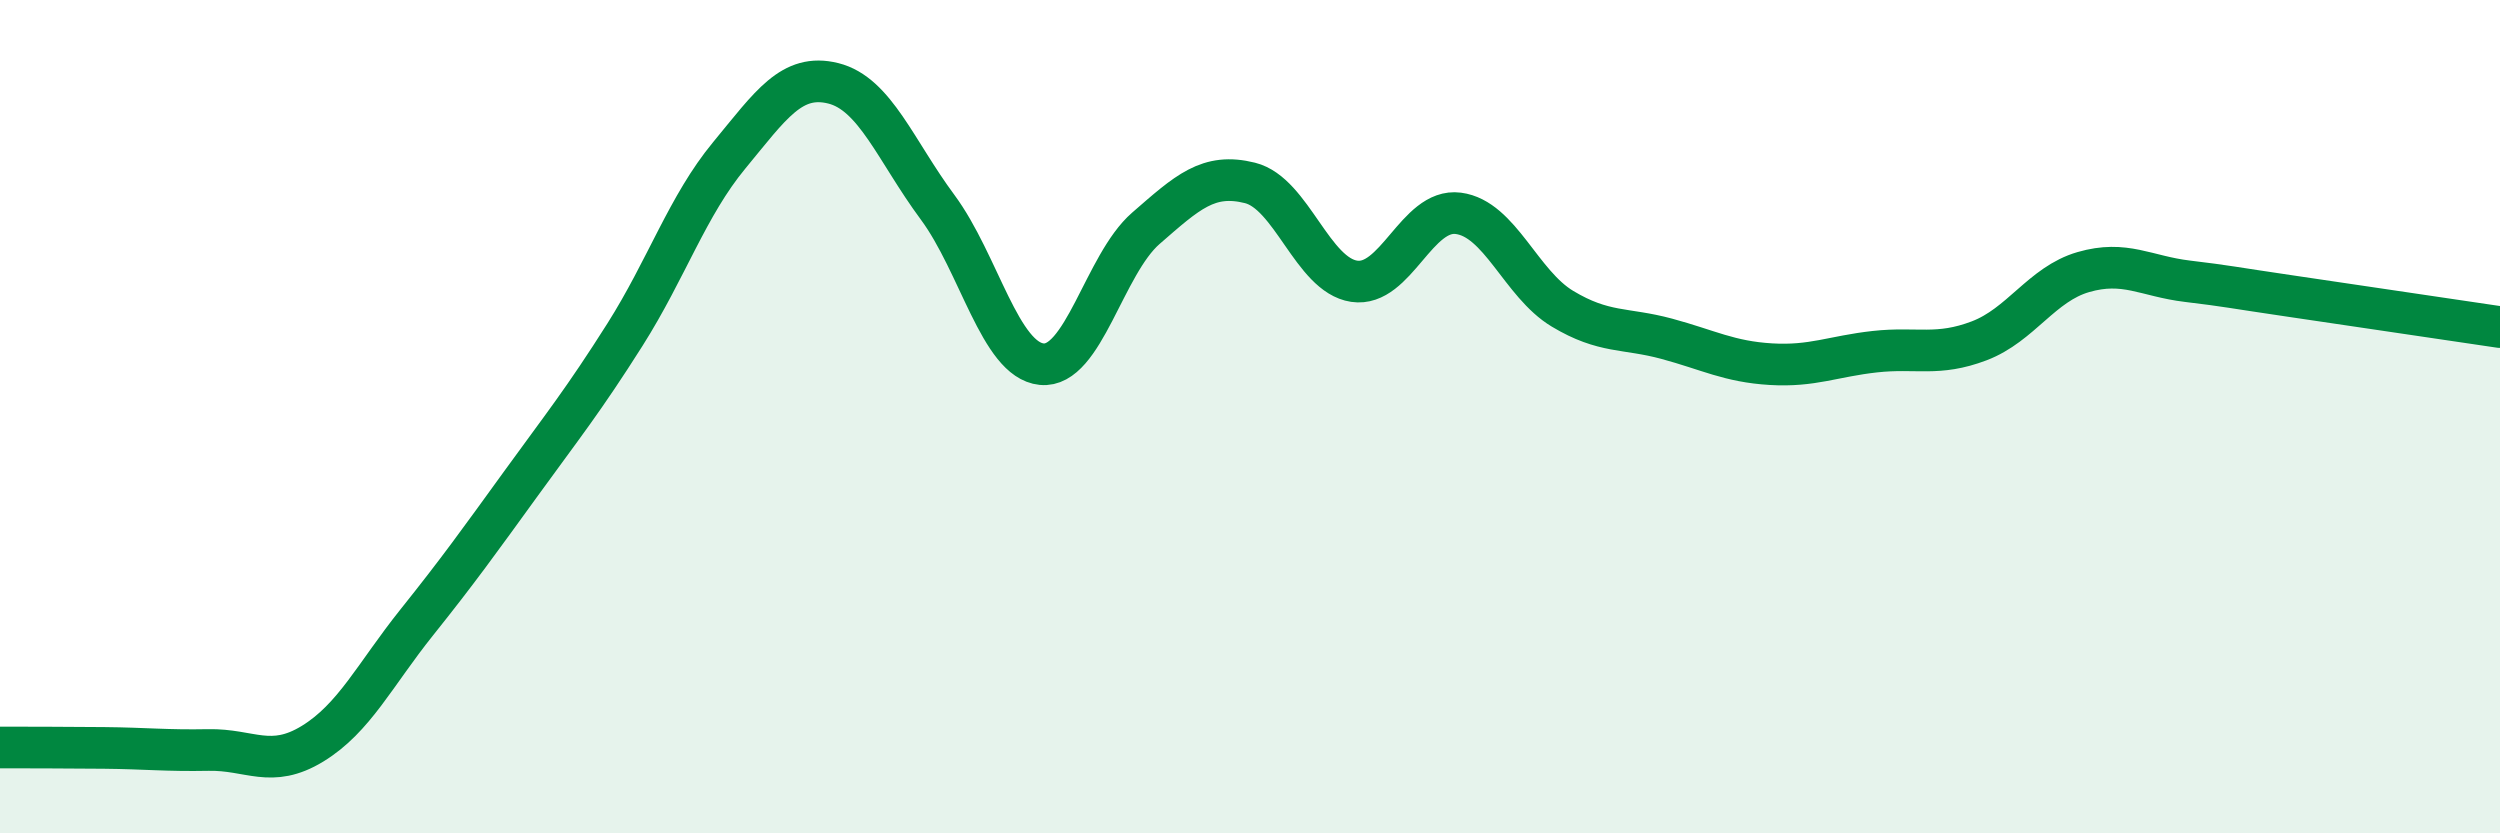
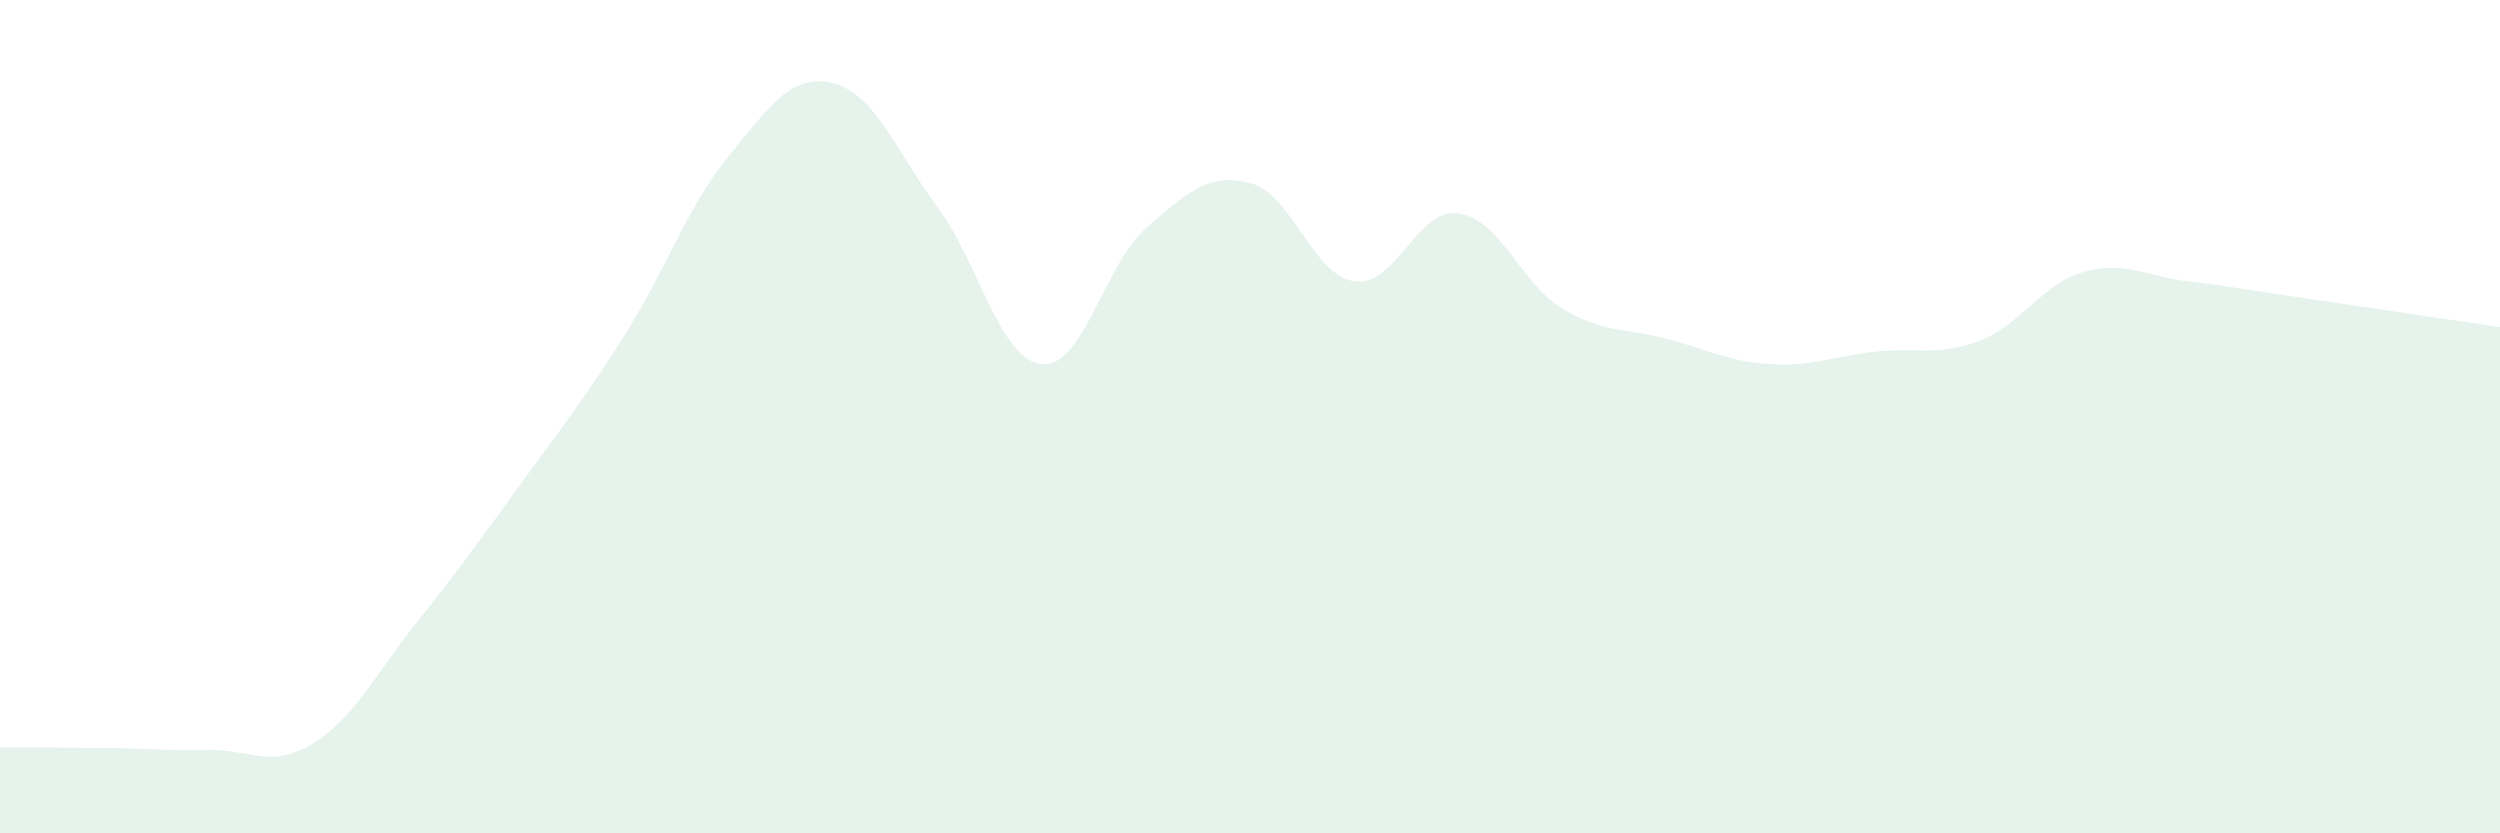
<svg xmlns="http://www.w3.org/2000/svg" width="60" height="20" viewBox="0 0 60 20">
  <path d="M 0,17.94 C 0.5,17.94 1.5,17.94 2.5,17.95 C 3.5,17.96 4,18.02 5,18 C 6,17.98 6.5,18.46 7.5,17.85 C 8.5,17.24 9,16.19 10,14.94 C 11,13.69 11.5,12.99 12.5,11.61 C 13.5,10.23 14,9.61 15,8.03 C 16,6.45 16.5,4.94 17.5,3.73 C 18.5,2.52 19,1.75 20,2 C 21,2.25 21.5,3.62 22.5,4.97 C 23.5,6.32 24,8.64 25,8.74 C 26,8.84 26.5,6.35 27.5,5.48 C 28.5,4.61 29,4.14 30,4.39 C 31,4.64 31.5,6.6 32.5,6.75 C 33.5,6.9 34,4.99 35,5.12 C 36,5.25 36.5,6.81 37.5,7.41 C 38.5,8.01 39,7.86 40,8.13 C 41,8.4 41.5,8.68 42.5,8.74 C 43.5,8.8 44,8.55 45,8.44 C 46,8.33 46.5,8.56 47.5,8.18 C 48.5,7.8 49,6.82 50,6.53 C 51,6.24 51.5,6.63 52.5,6.75 C 53.5,6.87 53.5,6.89 55,7.11 C 56.5,7.33 59,7.7 60,7.85L60 20L0 20Z" fill="#008740" opacity="0.1" stroke-linecap="round" stroke-linejoin="round" />
-   <path d="M 0,17.94 C 0.5,17.94 1.5,17.94 2.5,17.95 C 3.5,17.96 4,18.02 5,18 C 6,17.98 6.5,18.46 7.5,17.85 C 8.5,17.24 9,16.19 10,14.94 C 11,13.69 11.5,12.99 12.5,11.61 C 13.5,10.23 14,9.61 15,8.03 C 16,6.45 16.5,4.94 17.5,3.73 C 18.5,2.52 19,1.75 20,2 C 21,2.25 21.5,3.62 22.5,4.97 C 23.5,6.32 24,8.64 25,8.74 C 26,8.84 26.5,6.35 27.5,5.48 C 28.5,4.61 29,4.14 30,4.39 C 31,4.64 31.5,6.6 32.5,6.75 C 33.5,6.9 34,4.99 35,5.12 C 36,5.25 36.5,6.81 37.5,7.41 C 38.5,8.01 39,7.86 40,8.13 C 41,8.4 41.5,8.68 42.5,8.74 C 43.5,8.8 44,8.55 45,8.44 C 46,8.33 46.5,8.56 47.5,8.18 C 48.5,7.8 49,6.82 50,6.53 C 51,6.24 51.5,6.63 52.5,6.75 C 53.5,6.87 53.5,6.89 55,7.11 C 56.5,7.33 59,7.7 60,7.85" stroke="#008740" stroke-width="1" fill="none" stroke-linecap="round" stroke-linejoin="round" />
</svg>